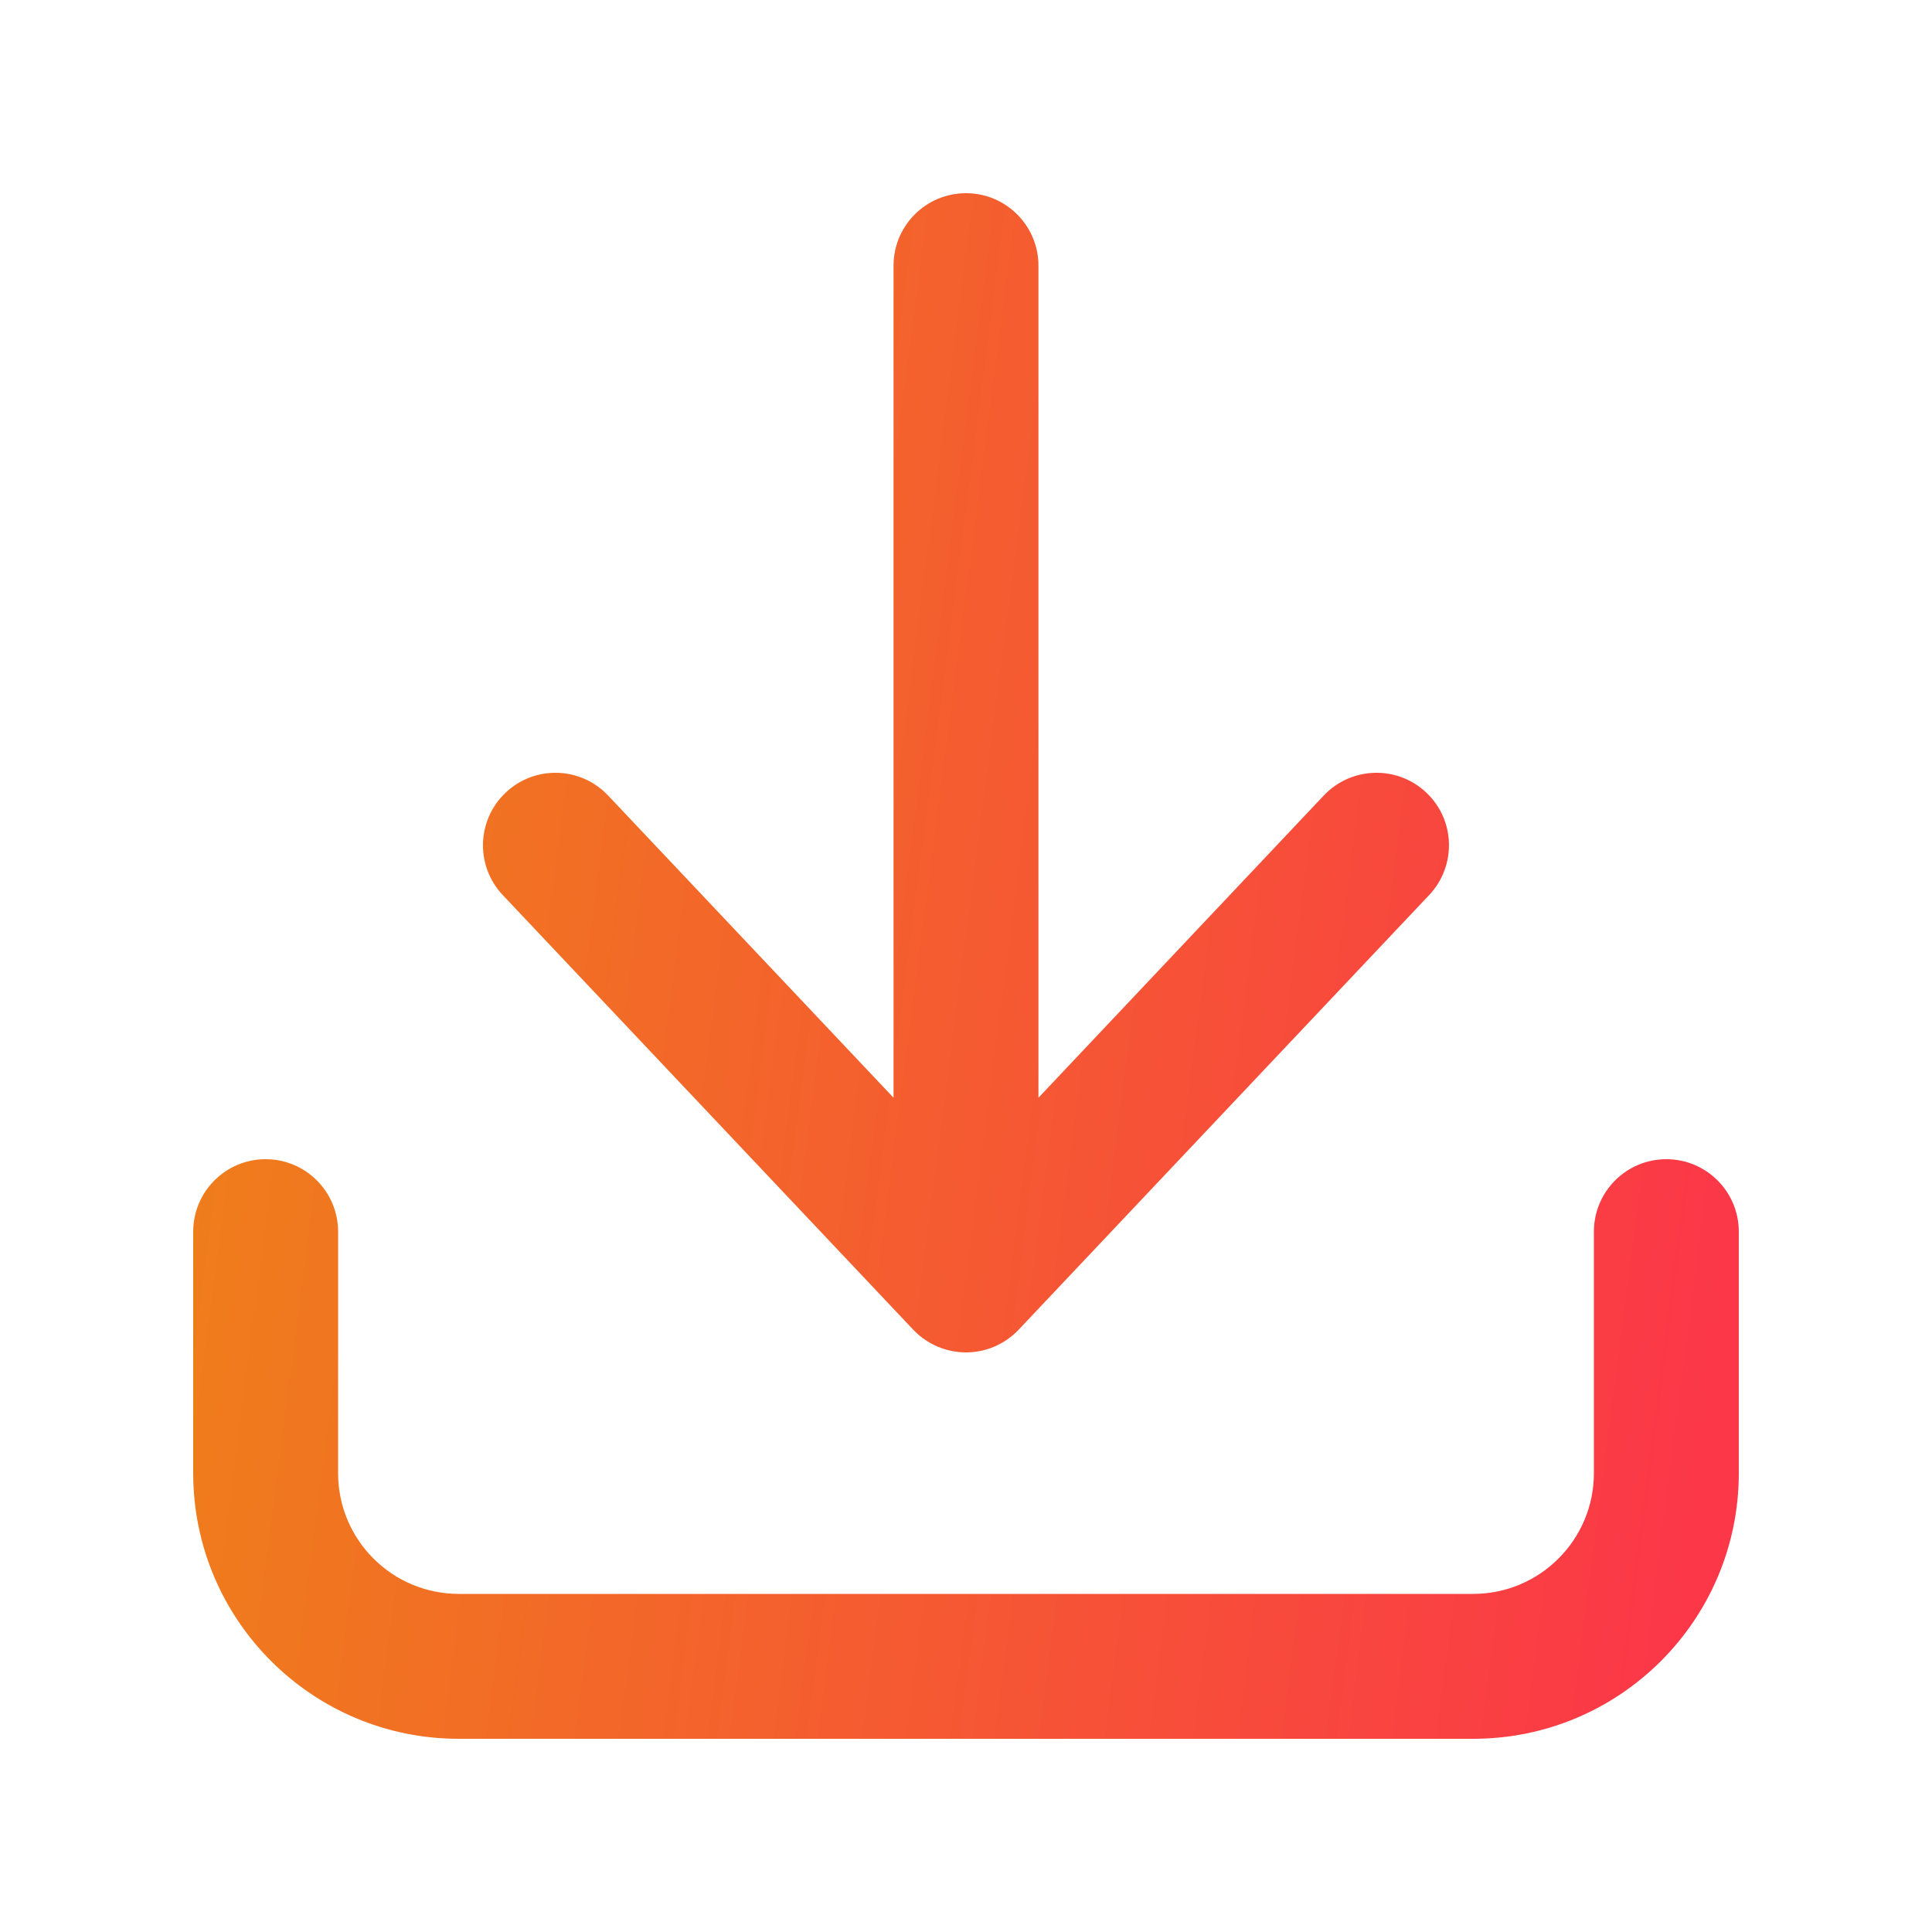
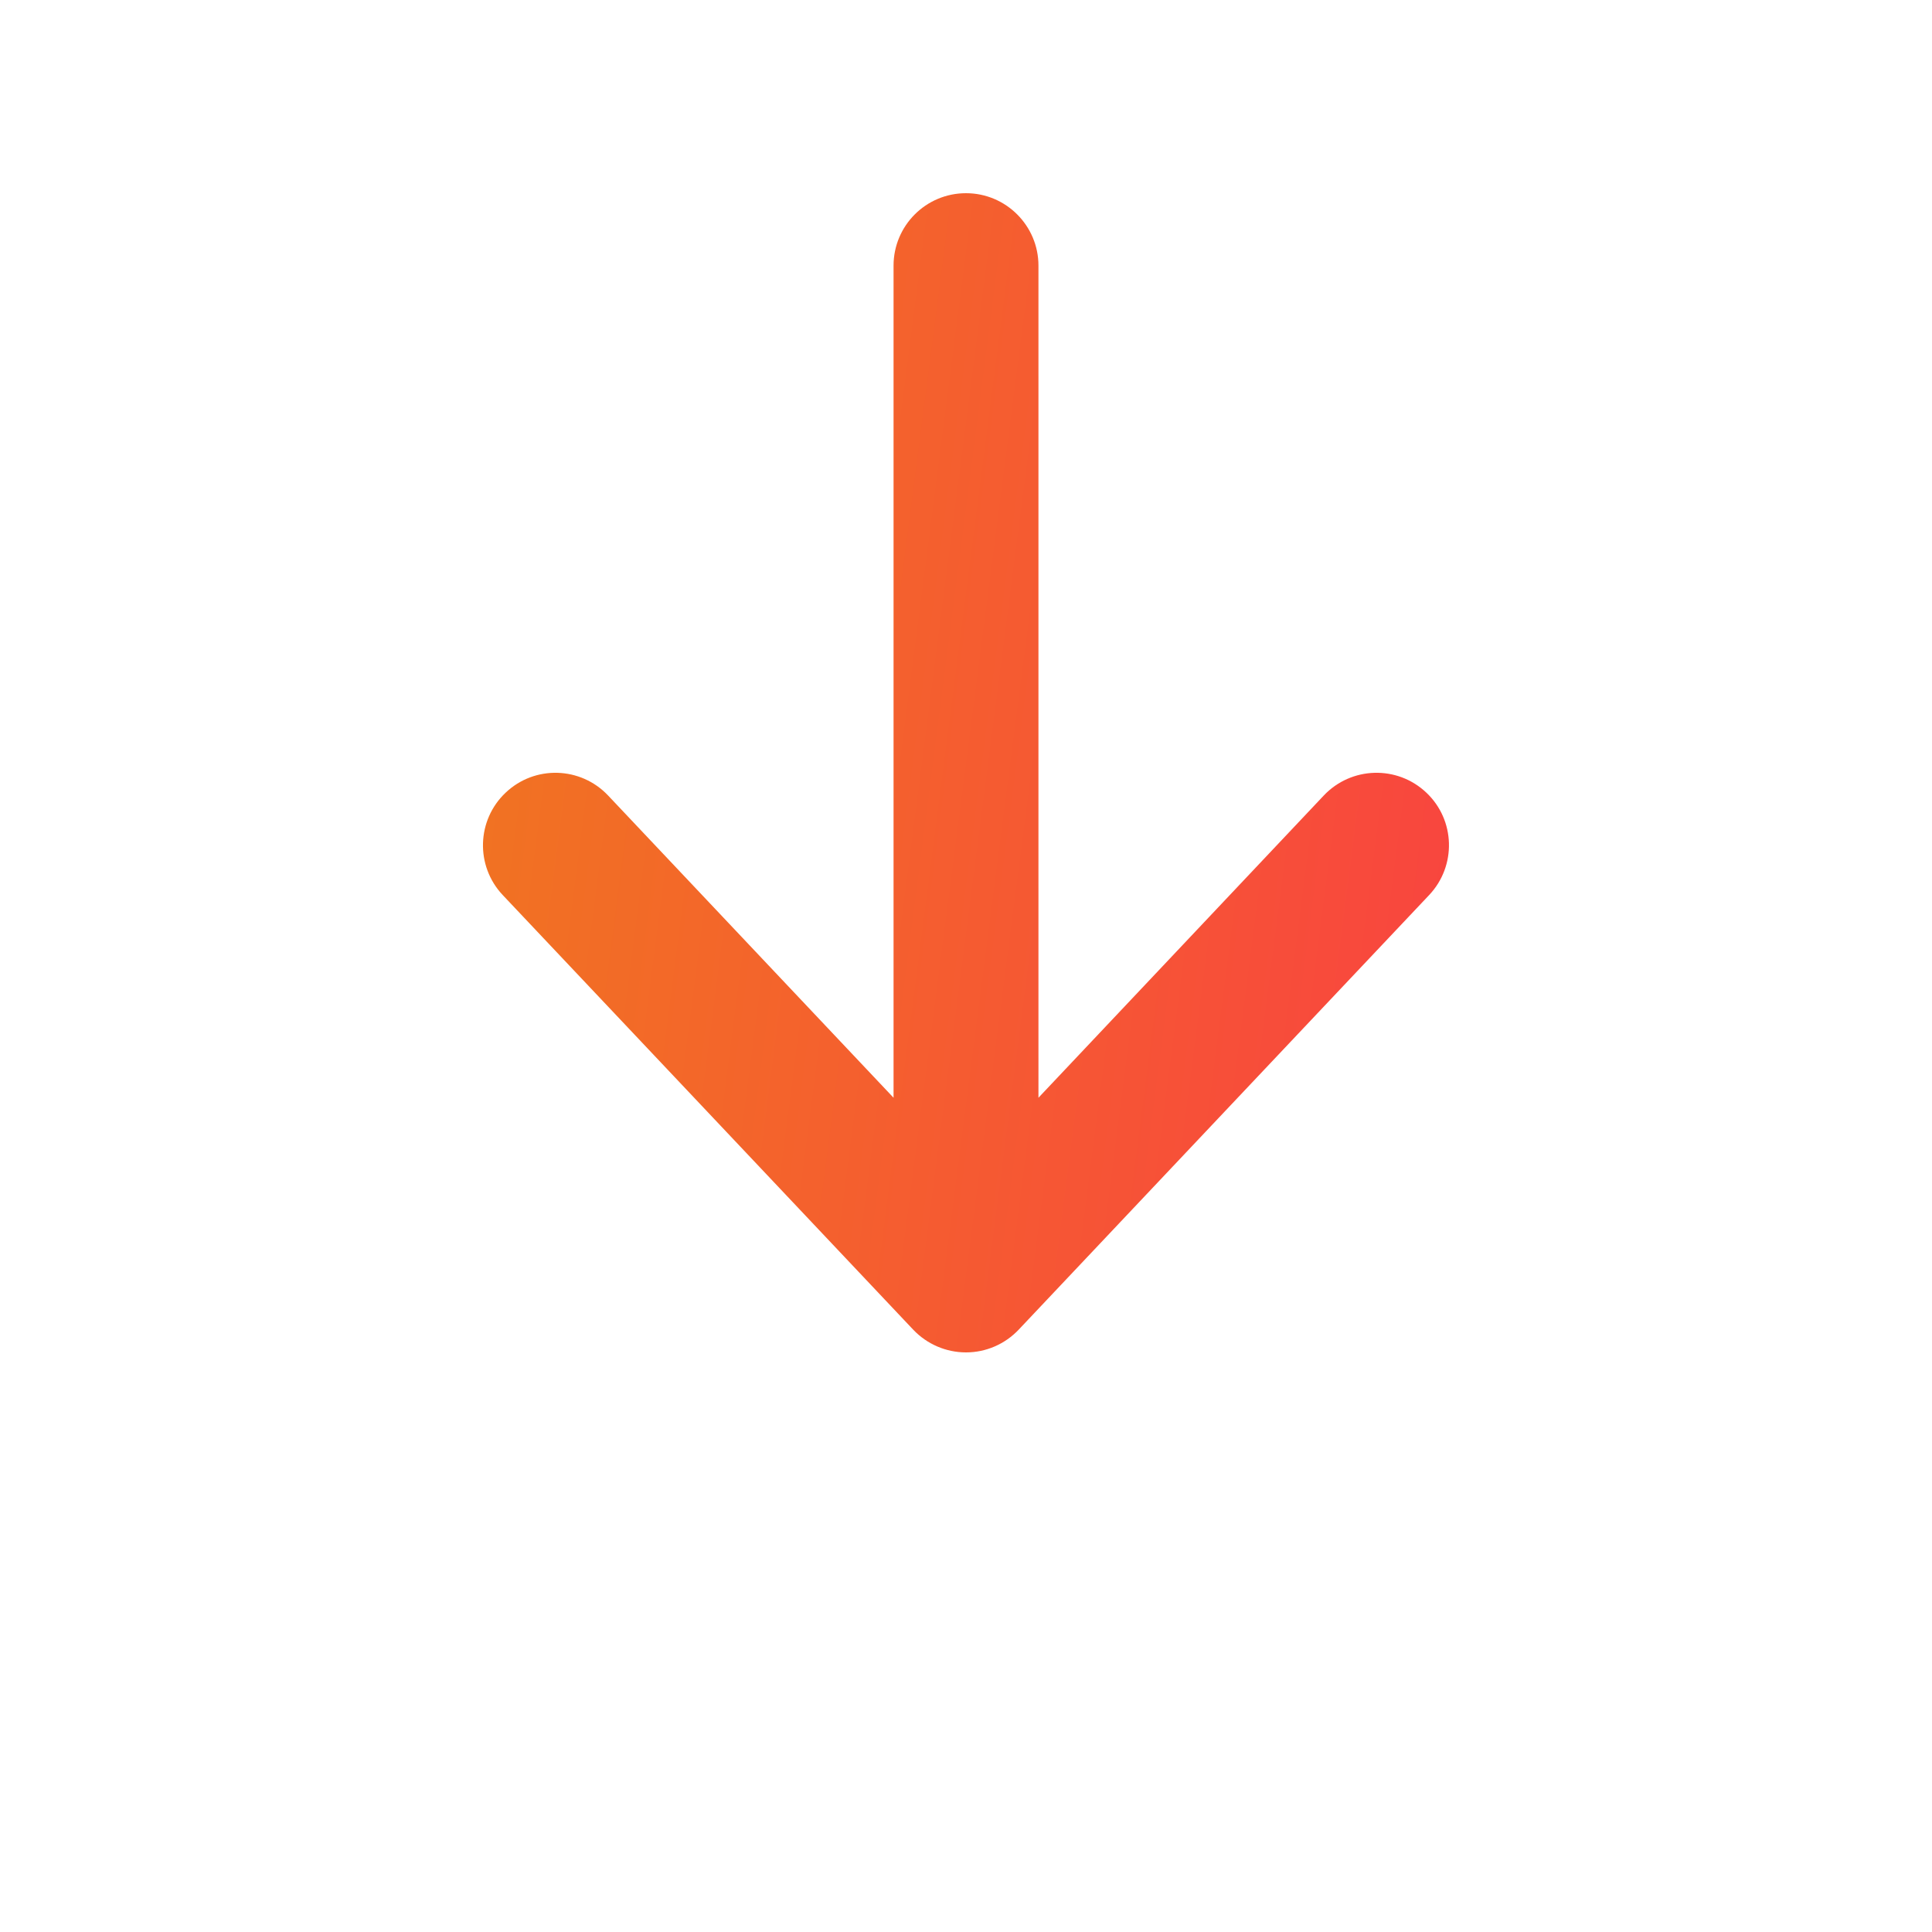
<svg xmlns="http://www.w3.org/2000/svg" width="16" height="16" viewBox="0 0 16 16" fill="none">
  <path d="M8.6 2.2C8.6 1.869 8.331 1.6 8 1.6C7.668 1.6 7.4 1.869 7.4 2.2V9.091L5.036 6.588C4.808 6.347 4.429 6.336 4.188 6.564C3.947 6.791 3.936 7.171 4.163 7.412L7.563 11.012C7.677 11.132 7.835 11.2 8 11.2C8.165 11.2 8.322 11.132 8.436 11.012L11.836 7.412C12.063 7.171 12.053 6.791 11.812 6.564C11.571 6.336 11.191 6.347 10.963 6.588L8.6 9.091V2.2Z" fill="url(#paint0_linear_986_12329)" />
-   <path d="M2.8 10.2C2.8 9.869 2.531 9.6 2.2 9.6C1.868 9.6 1.6 9.869 1.6 10.2V12.2C1.6 13.415 2.585 14.4 3.8 14.4H12.2C13.415 14.4 14.4 13.415 14.4 12.2V10.2C14.4 9.869 14.131 9.6 13.8 9.6C13.468 9.6 13.2 9.869 13.2 10.2V12.2C13.2 12.752 12.752 13.2 12.2 13.2H3.8C3.247 13.2 2.8 12.752 2.8 12.2V10.2Z" fill="url(#paint1_linear_986_12329)" />
  <defs>
    <linearGradient id="paint0_linear_986_12329" x1="2.03" y1="3.733" x2="14.972" y2="5.41" gradientUnits="userSpaceOnUse">
      <stop stop-color="#EF7F1A" />
      <stop offset="0.5" stop-color="#F55B31" />
      <stop offset="1" stop-color="#FB3748" />
    </linearGradient>
    <linearGradient id="paint1_linear_986_12329" x1="2.03" y1="3.733" x2="14.972" y2="5.41" gradientUnits="userSpaceOnUse">
      <stop stop-color="#EF7F1A" />
      <stop offset="0.5" stop-color="#F55B31" />
      <stop offset="1" stop-color="#FB3748" />
    </linearGradient>
  </defs>
</svg>